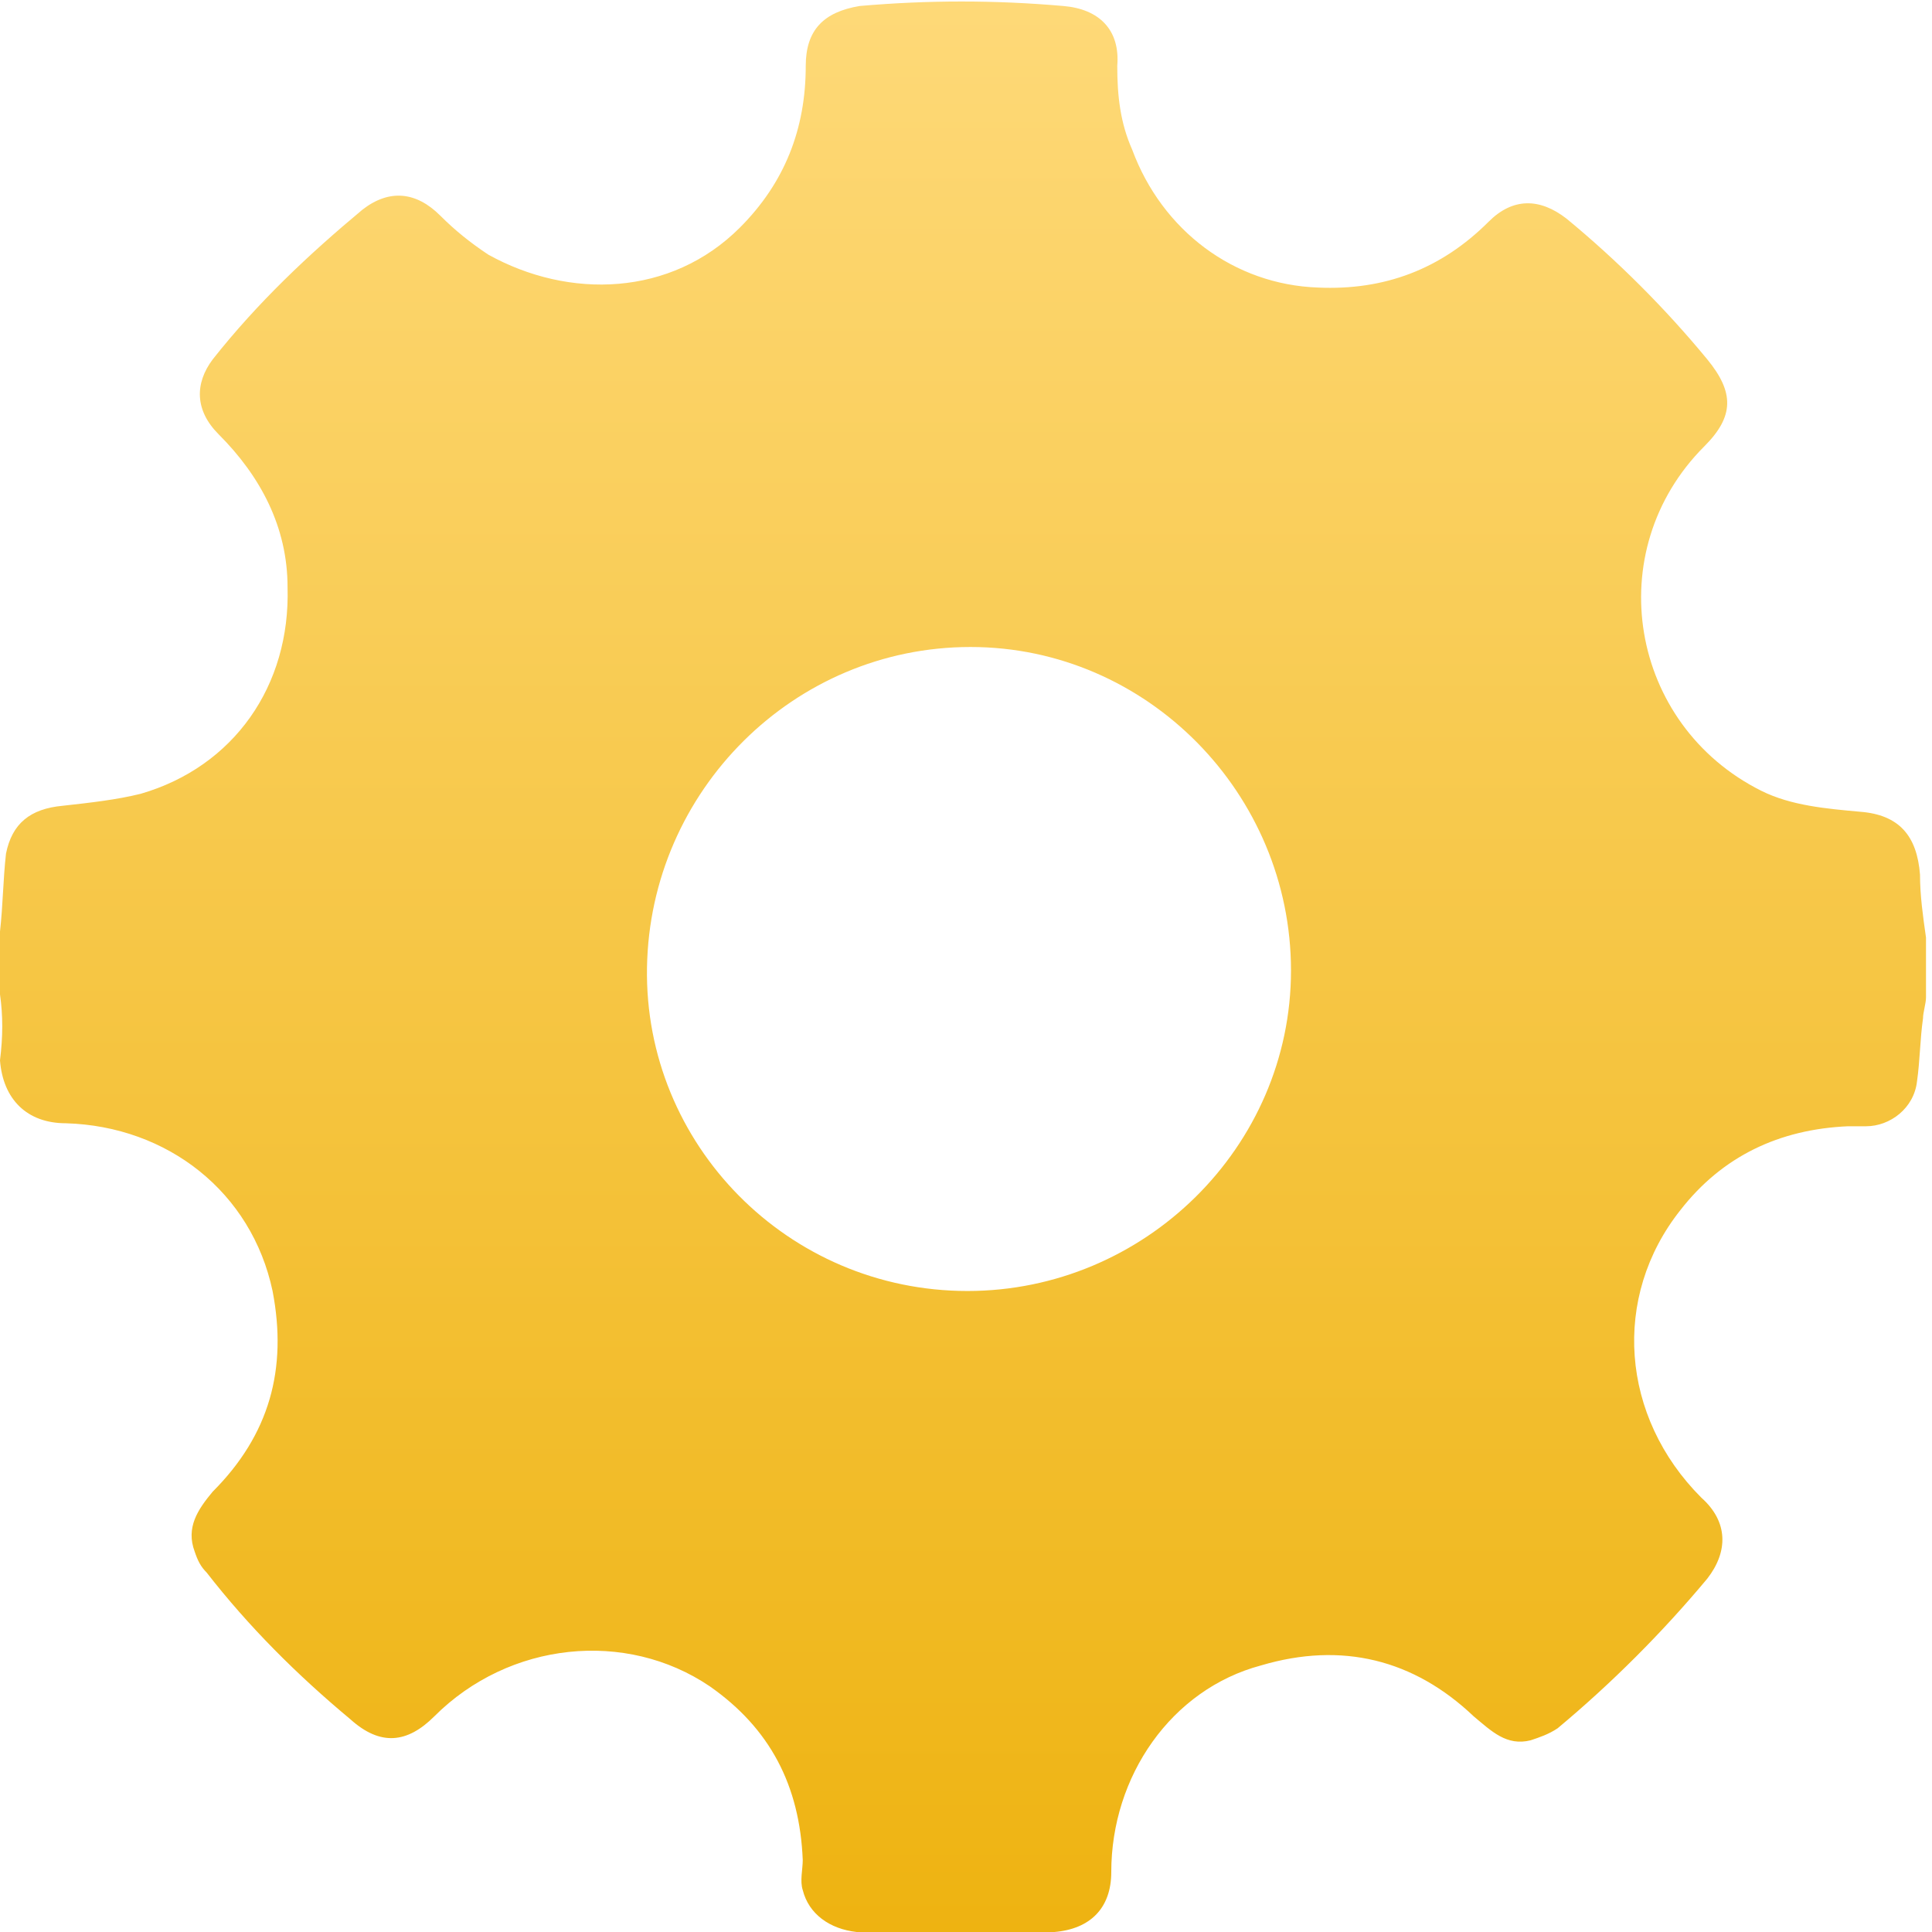
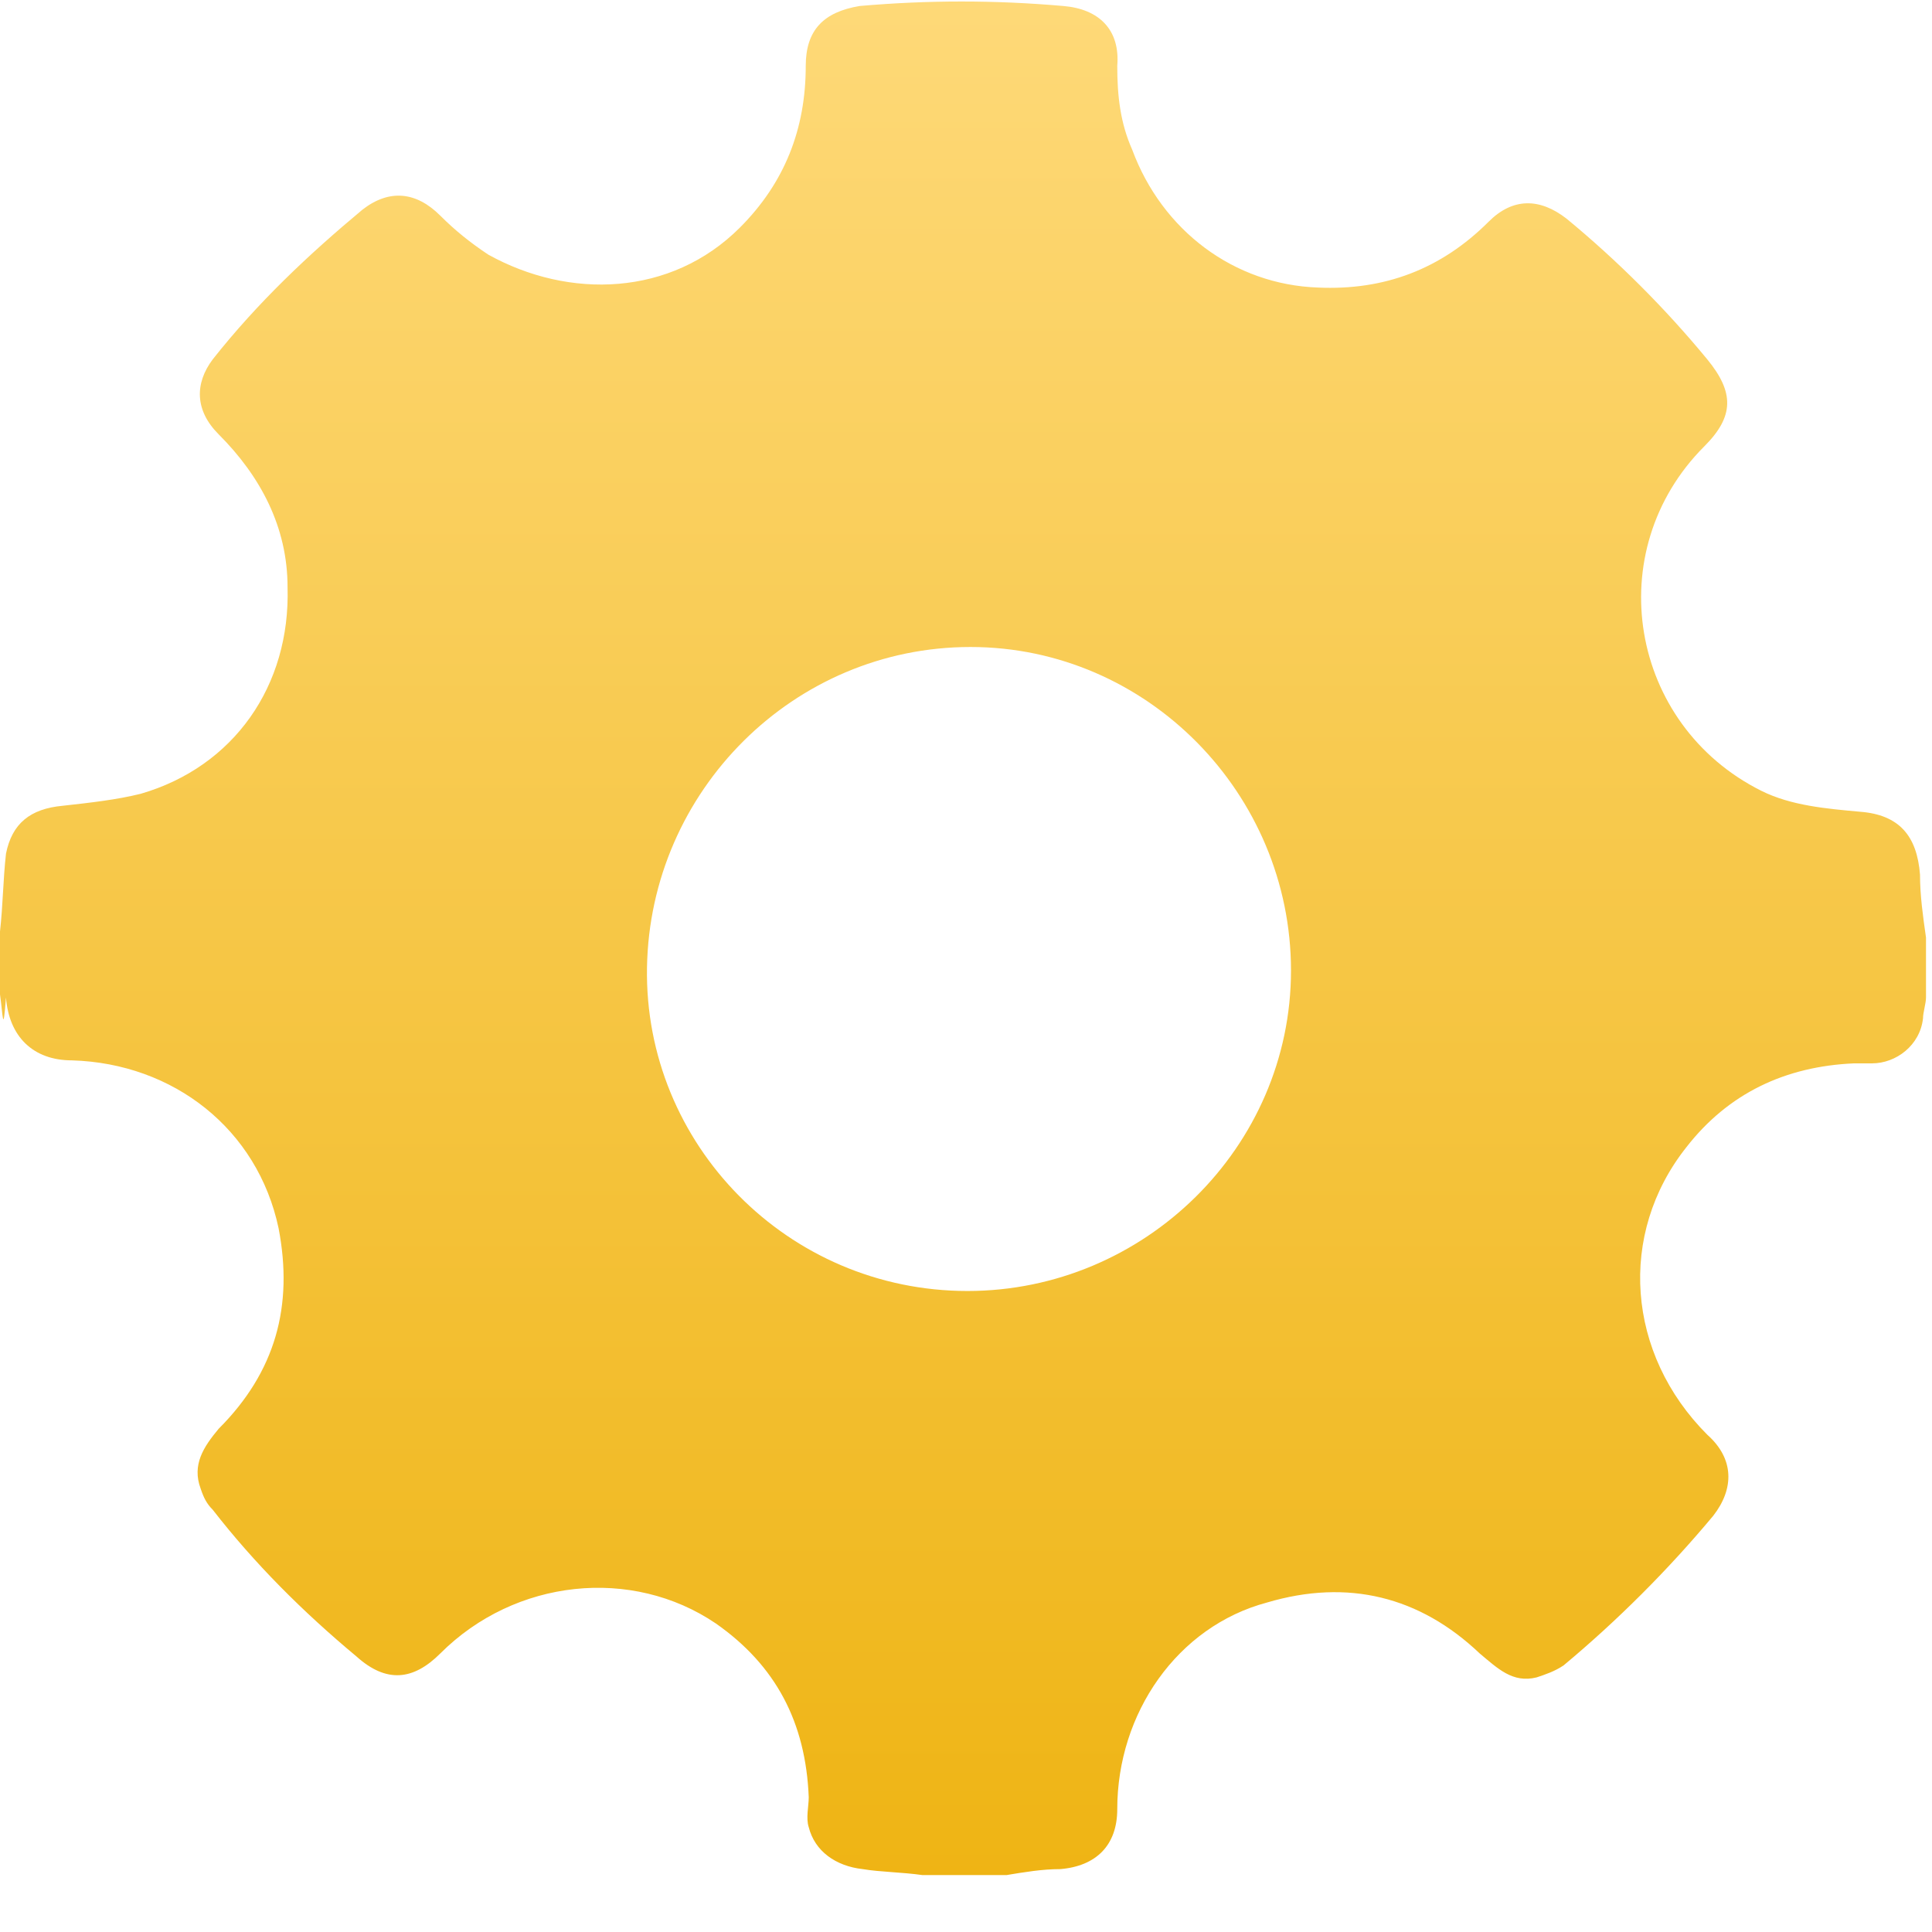
<svg xmlns="http://www.w3.org/2000/svg" version="1.1" id="Warstwa_1" x="0px" y="0px" viewBox="0 0 64.5 64.5" style="enable-background:new 0 0 64.5 64.5;" xml:space="preserve">
  <style type="text/css">
	.st0{fill:url(#SVGID_1_);}
	.st1{fill:url(#SVGID_2_);}
	.st2{fill:url(#SVGID_3_);}
	.st3{fill:url(#SVGID_4_);}
	.st4{fill:url(#SVGID_5_);}
	.st5{fill:url(#SVGID_6_);}
	.st6{fill:url(#SVGID_7_);}
	.st7{fill:url(#SVGID_8_);}
	.st8{fill:url(#SVGID_9_);}
	.st9{fill:url(#SVGID_10_);}
	.st10{fill:url(#SVGID_11_);}
	.st11{fill:url(#SVGID_12_);}
	.st12{fill:url(#SVGID_13_);}
	.st13{fill:url(#SVGID_14_);}
	.st14{fill:url(#SVGID_15_);}
	.st15{fill:url(#SVGID_16_);}
	.st16{fill:url(#SVGID_17_);}
	.st17{fill:url(#SVGID_18_);}
	.st18{fill:url(#SVGID_19_);}
	.st19{fill:url(#SVGID_20_);}
	.st20{fill:url(#SVGID_21_);}
	.st21{fill:url(#SVGID_22_);}
	.st22{fill:url(#SVGID_23_);}
	.st23{fill:url(#SVGID_24_);}
	.st24{fill:url(#SVGID_25_);}
	.st25{fill:url(#SVGID_26_);}
	.st26{fill:url(#SVGID_27_);}
	.st27{fill:url(#SVGID_28_);}
	.st28{fill:url(#SVGID_29_);}
	.st29{fill:url(#SVGID_30_);}
	.st30{fill:url(#SVGID_31_);}
	.st31{fill:url(#SVGID_32_);}
	.st32{fill:url(#SVGID_33_);}
	.st33{fill:url(#SVGID_34_);}
	.st34{fill:url(#SVGID_35_);}
	.st35{fill:url(#SVGID_36_);}
	.st36{fill:url(#SVGID_37_);}
	.st37{fill:url(#SVGID_38_);}
	.st38{fill:url(#SVGID_39_);}
	.st39{fill:url(#SVGID_40_);}
	.st40{fill:url(#SVGID_41_);}
	.st41{fill:url(#SVGID_42_);}
	.st42{fill:url(#SVGID_43_);}
	.st43{fill:url(#SVGID_44_);}
	.st44{fill:url(#SVGID_45_);}
	.st45{fill:url(#SVGID_46_);}
	.st46{fill:url(#SVGID_47_);}
	.st47{fill:url(#SVGID_48_);}
	.st48{fill:url(#SVGID_49_);}
	.st49{fill:url(#SVGID_50_);}
	.st50{fill:url(#SVGID_51_);}
	.st51{fill:url(#SVGID_52_);}
	.st52{fill:url(#SVGID_53_);}
	.st53{fill:url(#SVGID_54_);}
	.st54{fill:url(#SVGID_55_);}
	.st55{fill:url(#SVGID_56_);}
	.st56{fill:url(#SVGID_57_);}
	.st57{fill:url(#SVGID_58_);}
	.st58{fill:url(#SVGID_59_);}
	.st59{fill:url(#SVGID_60_);}
	.st60{fill:url(#SVGID_61_);}
	.st61{fill:url(#SVGID_62_);}
	.st62{fill:url(#SVGID_63_);}
	.st63{fill:url(#SVGID_64_);}
	.st64{fill:url(#SVGID_65_);}
	.st65{fill:url(#SVGID_66_);}
	.st66{fill:url(#SVGID_67_);}
	.st67{fill:url(#SVGID_68_);}
	.st68{fill:url(#SVGID_69_);}
	.st69{fill:url(#SVGID_70_);}
	.st70{fill:url(#SVGID_71_);}
	.st71{fill:url(#SVGID_72_);}
	.st72{fill:#FFFFFF;}
</style>
  <g>
    <linearGradient id="SVGID_1_" gradientUnits="userSpaceOnUse" x1="32.247" y1="64.503" x2="32.247" y2="-9.094947e-13">
      <stop offset="0" style="stop-color:#EEB311" />
      <stop offset="1" style="stop-color:#FED978" />
    </linearGradient>
-     <path class="st0" d="M0,33.2c0-0.7,0-1.4,0-2.1c0.1-0.9,0.1-1.7,0.2-2.6C0.4,27.5,1,27,2.1,26.9c0.9-0.1,1.8-0.2,2.6-0.4   c3.1-0.9,5-3.6,4.9-6.9c0-2-0.9-3.7-2.3-5.1c-0.8-0.8-0.8-1.7-0.2-2.5c1.5-1.9,3.2-3.5,5-5c0.9-0.7,1.8-0.6,2.6,0.2   c0.5,0.5,1,0.9,1.6,1.3c2.7,1.5,6.1,1.4,8.4-0.9c1.5-1.5,2.2-3.3,2.2-5.4c0-1.2,0.6-1.8,1.8-2c2.3-0.2,4.5-0.2,6.8,0   c1.2,0.1,1.9,0.8,1.8,2c0,1,0.1,1.9,0.5,2.8c1,2.7,3.4,4.5,6.2,4.6c2.2,0.1,4.1-0.6,5.7-2.2c0.8-0.8,1.7-0.8,2.6-0.1   c1.7,1.4,3.3,3,4.7,4.7c0.9,1.1,0.9,1.9-0.1,2.9c-3.5,3.5-2.5,9.3,1.9,11.5c1,0.5,2.2,0.6,3.3,0.7c1.3,0.1,1.9,0.8,2,2.1   c0,0.7,0.1,1.4,0.2,2.1c0,0.7,0,1.3,0,2c0,0.2-0.1,0.5-0.1,0.7c-0.1,0.7-0.1,1.4-0.2,2.1c-0.1,0.9-0.9,1.5-1.7,1.5   c-0.2,0-0.4,0-0.6,0c-2.3,0.1-4.2,1-5.6,2.8c-2.3,2.9-2,6.9,0.7,9.6c0.9,0.8,0.9,1.8,0.2,2.7c-1.5,1.8-3.2,3.5-5,5   c-0.3,0.2-0.6,0.3-0.9,0.4c-0.8,0.2-1.3-0.3-1.9-0.8c-2-1.9-4.4-2.5-7.1-1.7c-3,0.8-5,3.7-5,6.9c0,1.2-0.7,1.9-1.9,2   c-0.6,0-1.2,0.1-1.8,0.2c-0.9,0-1.9,0-2.8,0c-0.7-0.1-1.4-0.1-2-0.2c-0.9-0.1-1.6-0.6-1.8-1.4c-0.1-0.3,0-0.7,0-1   c-0.1-2.5-1.1-4.4-3.1-5.8c-2.8-1.9-6.7-1.5-9.2,1c-0.9,0.9-1.8,1-2.8,0.1c-1.8-1.5-3.4-3.1-4.8-4.9c-0.2-0.2-0.3-0.4-0.4-0.7   c-0.3-0.8,0.1-1.4,0.6-2c1.9-1.9,2.5-4.1,2-6.7c-0.7-3.3-3.5-5.5-6.9-5.6c-1.3,0-2.1-0.8-2.2-2.1C0.1,34.6,0.1,33.9,0,33.2z    M32.3,43.1c5.9,0,10.8-4.8,10.8-10.7c0-5.9-4.8-10.8-10.7-10.8c-5.9,0-10.7,4.8-10.8,10.7C21.5,38.2,26.3,43.1,32.3,43.1z" />
+     <path class="st0" d="M0,33.2c0-0.7,0-1.4,0-2.1c0.1-0.9,0.1-1.7,0.2-2.6C0.4,27.5,1,27,2.1,26.9c0.9-0.1,1.8-0.2,2.6-0.4   c3.1-0.9,5-3.6,4.9-6.9c0-2-0.9-3.7-2.3-5.1c-0.8-0.8-0.8-1.7-0.2-2.5c1.5-1.9,3.2-3.5,5-5c0.9-0.7,1.8-0.6,2.6,0.2   c0.5,0.5,1,0.9,1.6,1.3c2.7,1.5,6.1,1.4,8.4-0.9c1.5-1.5,2.2-3.3,2.2-5.4c0-1.2,0.6-1.8,1.8-2c2.3-0.2,4.5-0.2,6.8,0   c1.2,0.1,1.9,0.8,1.8,2c0,1,0.1,1.9,0.5,2.8c1,2.7,3.4,4.5,6.2,4.6c2.2,0.1,4.1-0.6,5.7-2.2c0.8-0.8,1.7-0.8,2.6-0.1   c1.7,1.4,3.3,3,4.7,4.7c0.9,1.1,0.9,1.9-0.1,2.9c-3.5,3.5-2.5,9.3,1.9,11.5c1,0.5,2.2,0.6,3.3,0.7c1.3,0.1,1.9,0.8,2,2.1   c0,0.7,0.1,1.4,0.2,2.1c0,0.7,0,1.3,0,2c0,0.2-0.1,0.5-0.1,0.7c-0.1,0.9-0.9,1.5-1.7,1.5   c-0.2,0-0.4,0-0.6,0c-2.3,0.1-4.2,1-5.6,2.8c-2.3,2.9-2,6.9,0.7,9.6c0.9,0.8,0.9,1.8,0.2,2.7c-1.5,1.8-3.2,3.5-5,5   c-0.3,0.2-0.6,0.3-0.9,0.4c-0.8,0.2-1.3-0.3-1.9-0.8c-2-1.9-4.4-2.5-7.1-1.7c-3,0.8-5,3.7-5,6.9c0,1.2-0.7,1.9-1.9,2   c-0.6,0-1.2,0.1-1.8,0.2c-0.9,0-1.9,0-2.8,0c-0.7-0.1-1.4-0.1-2-0.2c-0.9-0.1-1.6-0.6-1.8-1.4c-0.1-0.3,0-0.7,0-1   c-0.1-2.5-1.1-4.4-3.1-5.8c-2.8-1.9-6.7-1.5-9.2,1c-0.9,0.9-1.8,1-2.8,0.1c-1.8-1.5-3.4-3.1-4.8-4.9c-0.2-0.2-0.3-0.4-0.4-0.7   c-0.3-0.8,0.1-1.4,0.6-2c1.9-1.9,2.5-4.1,2-6.7c-0.7-3.3-3.5-5.5-6.9-5.6c-1.3,0-2.1-0.8-2.2-2.1C0.1,34.6,0.1,33.9,0,33.2z    M32.3,43.1c5.9,0,10.8-4.8,10.8-10.7c0-5.9-4.8-10.8-10.7-10.8c-5.9,0-10.7,4.8-10.8,10.7C21.5,38.2,26.3,43.1,32.3,43.1z" />
  </g>
</svg>